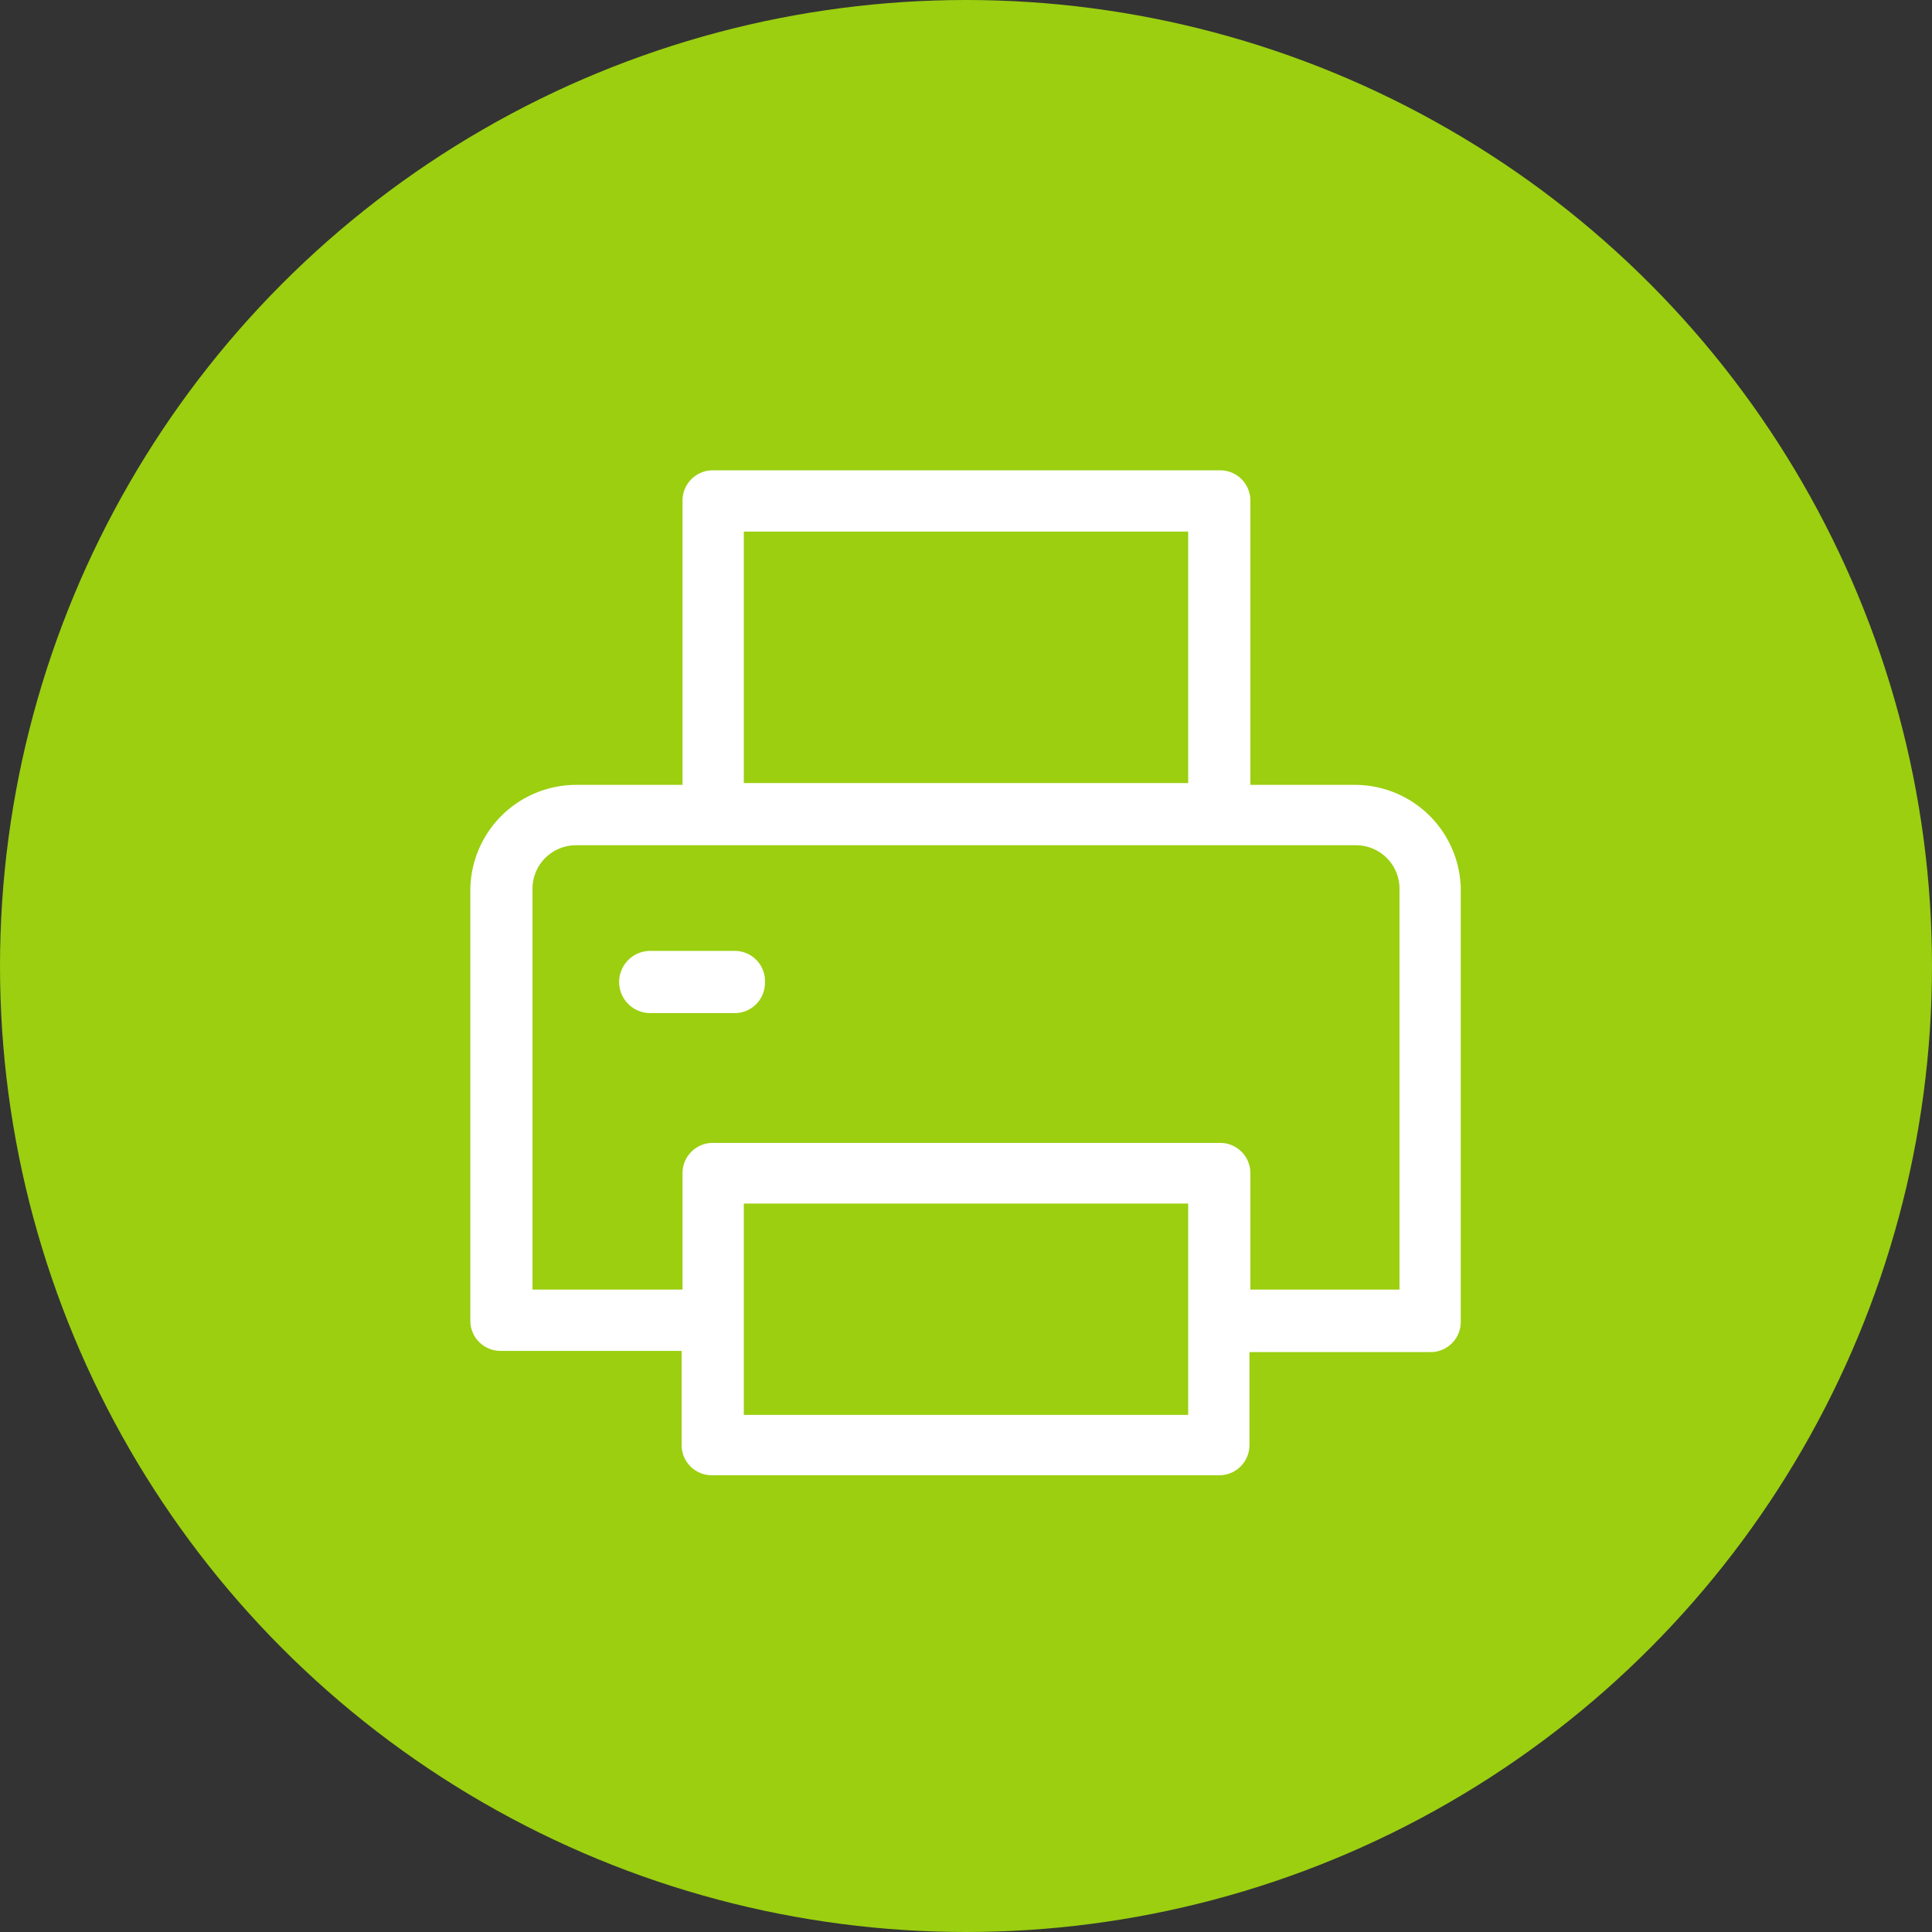
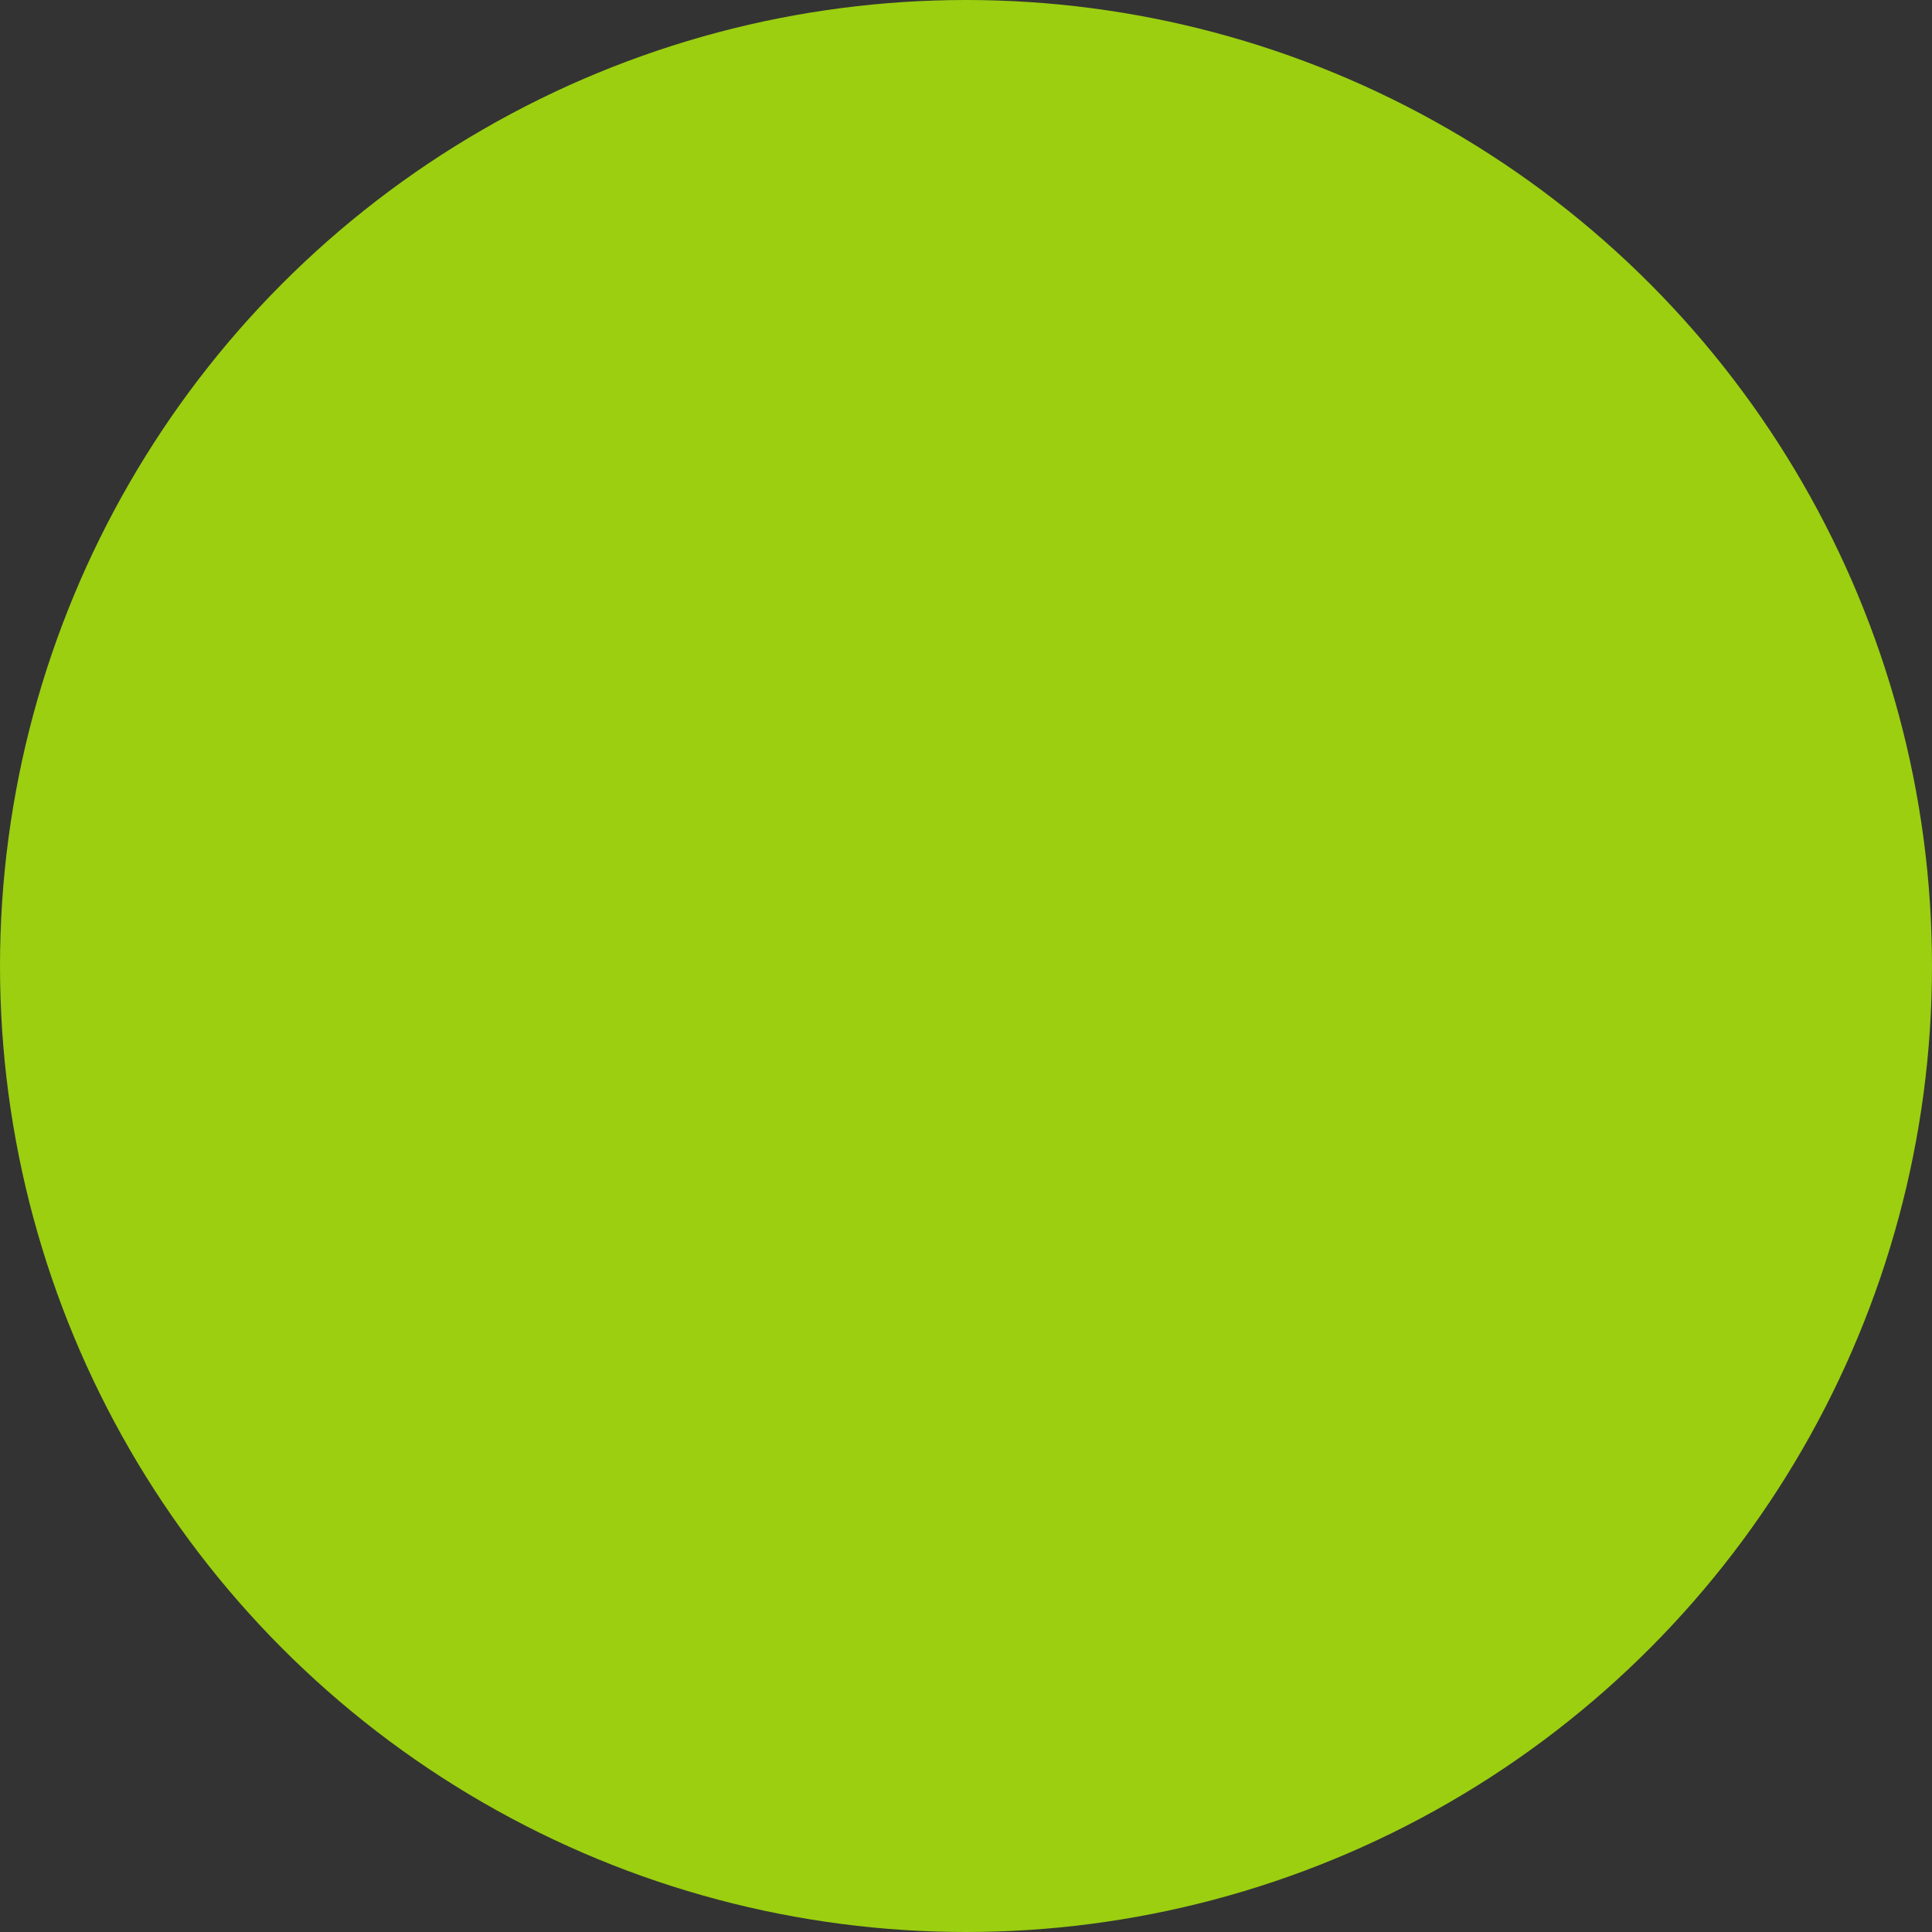
<svg xmlns="http://www.w3.org/2000/svg" id="Calque_1" data-name="Calque 1" viewBox="0 0 64 64">
  <rect x="0" y="0" width="64" height="64" fill="#333333" stroke="none" />
  <defs>
    <style>.cls-1{fill:#9bcf10;}.cls-2{fill:#fff;fill-rule:evenodd;}</style>
  </defs>
  <title>impression-hover</title>
  <g id="Mask">
    <circle class="cls-1" cx="32" cy="32" r="32" />
  </g>
  <g id="Group-8">
    <g id="Group-7">
-       <path class="cls-2" d="M44.92,26h-3.5V16.58a1,1,0,0,0-1-1H23.61a1,1,0,0,0-1,1V26H19.08a3.51,3.51,0,0,0-3.5,3.49V43.75a1,1,0,0,0,1,1h6v3.12a1,1,0,0,0,1,1H40.39a1,1,0,0,0,1-1V44.79h6a1,1,0,0,0,1-1V29.43A3.51,3.51,0,0,0,44.92,26ZM24.64,17.61H39.36v8.33H24.64ZM39.36,46.87H24.64v-7H39.36Zm7-4.15H41.42V38.86a1,1,0,0,0-1-1H23.61a1,1,0,0,0-1,1v3.86H17.64V29.44A1.44,1.44,0,0,1,19.08,28H44.92a1.44,1.44,0,0,1,1.44,1.42Z" />
-       <path class="cls-2" d="M25.34,32.56a1,1,0,0,1-1,1h-2.8a1,1,0,1,1,0-2.06h2.8A1,1,0,0,1,25.34,32.56Z" />
-     </g>
+       </g>
  </g>
</svg>